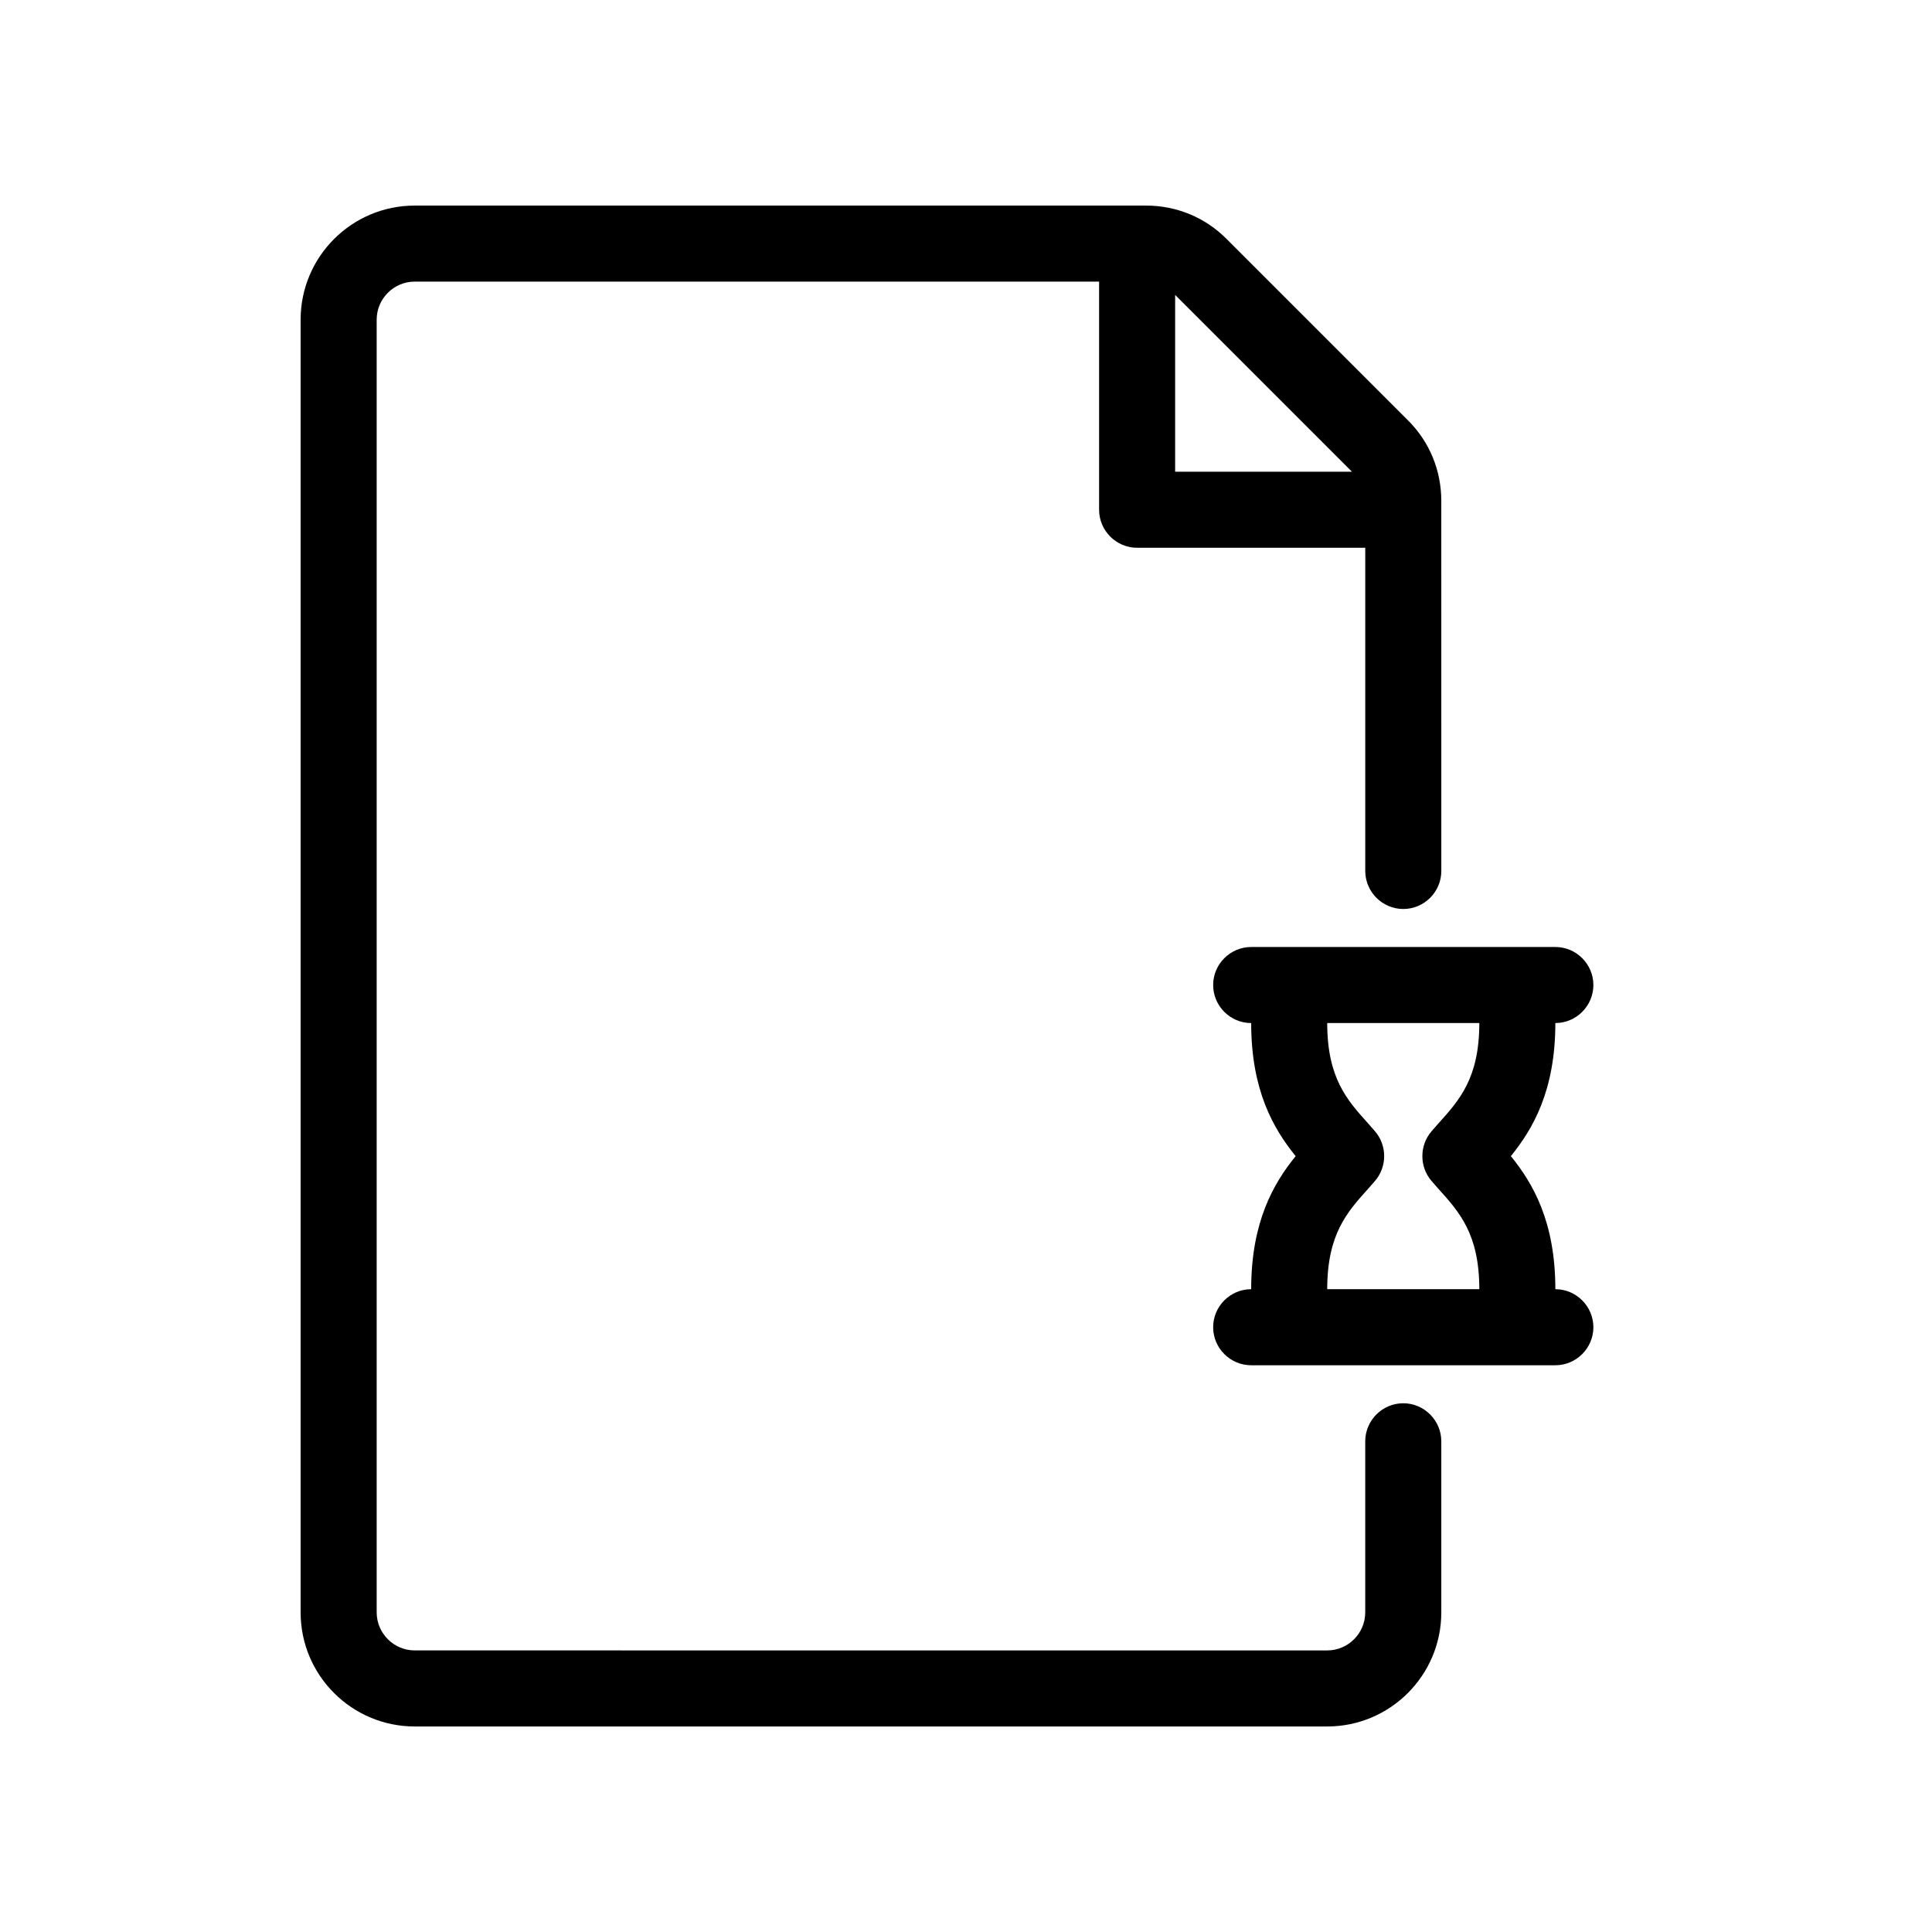
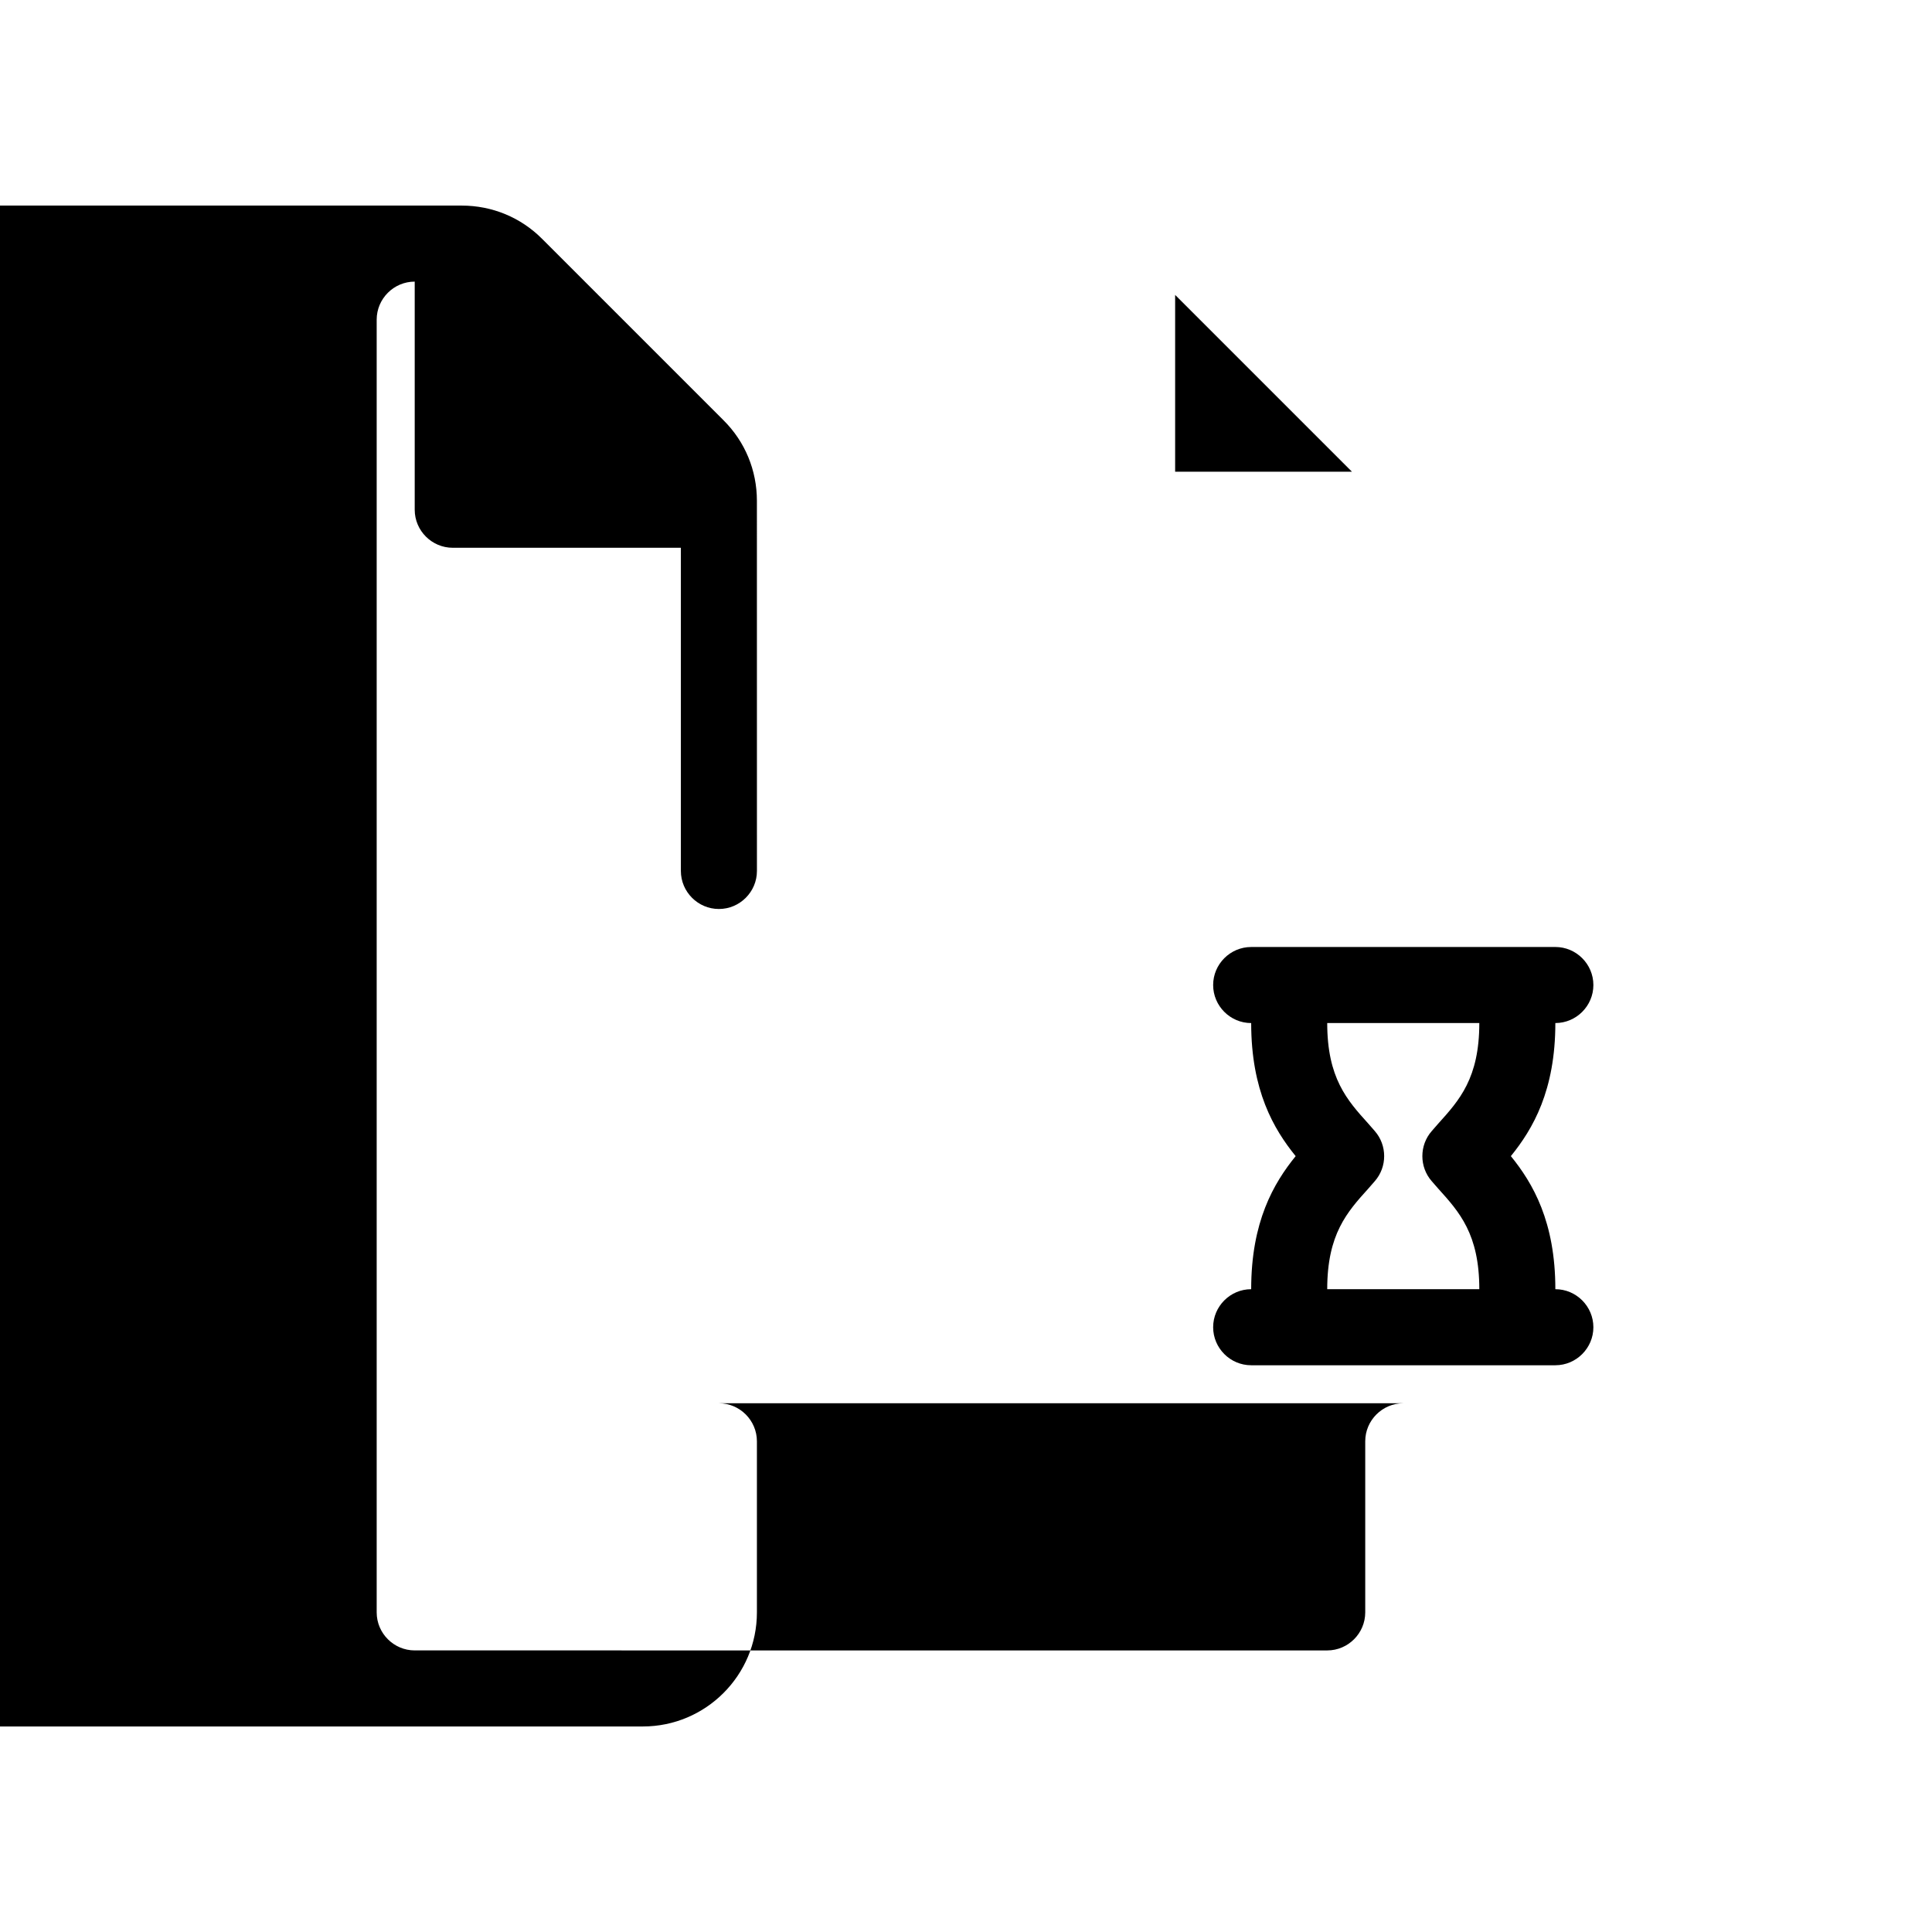
<svg xmlns="http://www.w3.org/2000/svg" fill="#000000" width="800px" height="800px" version="1.1" viewBox="144 144 512 512">
-   <path d="m515.88 515.88c-5.543 0-10.078 4.535-10.078 10.078v45.344c0 5.543-4.535 10.078-10.078 10.078l-241.82-0.004c-5.543 0-10.078-4.535-10.078-10.078v-342.59c0-5.543 4.535-10.078 10.078-10.078h181.37v60.457c0 5.543 4.535 10.078 10.078 10.078h60.457v85.648c0 5.543 4.535 10.078 10.078 10.078 5.543 0 10.078-4.535 10.078-10.078l-0.008-98.094c0-8.062-3.125-15.668-8.867-21.363l-48.012-48.012c-5.691-5.742-13.301-8.863-21.359-8.863h-193.82c-16.676 0-30.23 13.551-30.23 30.23v342.59c0 16.676 13.551 30.23 30.23 30.23h241.83c16.676 0 30.23-13.551 30.23-30.23v-45.344c-0.004-5.543-4.535-10.078-10.078-10.078zm-13.602-246.87h-46.855v-46.855zm53.906 216.64c0-17.887-5.945-28.062-11.789-35.266 5.844-7.203 11.789-17.383 11.789-35.266 5.543 0 10.078-4.535 10.078-10.078 0-5.543-4.535-10.078-10.078-10.078l-80.609 0.004c-5.543 0-10.078 4.535-10.078 10.078 0 5.543 4.535 10.078 10.078 10.078 0 17.887 5.945 28.062 11.789 35.266-5.844 7.199-11.789 17.379-11.789 35.262-5.543 0-10.078 4.535-10.078 10.078 0 5.543 4.535 10.078 10.078 10.078h80.609c5.543 0 10.078-4.535 10.078-10.078-0.004-5.543-4.535-10.078-10.078-10.078zm-60.457 0c0-14.609 5.289-20.453 10.883-26.652l1.715-1.965c3.324-3.777 3.324-9.523 0-13.301l-1.715-1.965c-5.594-6.195-10.883-12.039-10.883-26.648h40.305c0 14.609-5.289 20.453-10.883 26.652l-1.715 1.965c-3.324 3.777-3.324 9.523 0 13.301l1.715 1.965c5.594 6.195 10.883 12.039 10.883 26.648z" />
+   <path d="m515.88 515.88c-5.543 0-10.078 4.535-10.078 10.078v45.344c0 5.543-4.535 10.078-10.078 10.078l-241.82-0.004c-5.543 0-10.078-4.535-10.078-10.078v-342.59c0-5.543 4.535-10.078 10.078-10.078v60.457c0 5.543 4.535 10.078 10.078 10.078h60.457v85.648c0 5.543 4.535 10.078 10.078 10.078 5.543 0 10.078-4.535 10.078-10.078l-0.008-98.094c0-8.062-3.125-15.668-8.867-21.363l-48.012-48.012c-5.691-5.742-13.301-8.863-21.359-8.863h-193.82c-16.676 0-30.23 13.551-30.23 30.23v342.59c0 16.676 13.551 30.23 30.23 30.23h241.83c16.676 0 30.23-13.551 30.23-30.23v-45.344c-0.004-5.543-4.535-10.078-10.078-10.078zm-13.602-246.87h-46.855v-46.855zm53.906 216.64c0-17.887-5.945-28.062-11.789-35.266 5.844-7.203 11.789-17.383 11.789-35.266 5.543 0 10.078-4.535 10.078-10.078 0-5.543-4.535-10.078-10.078-10.078l-80.609 0.004c-5.543 0-10.078 4.535-10.078 10.078 0 5.543 4.535 10.078 10.078 10.078 0 17.887 5.945 28.062 11.789 35.266-5.844 7.199-11.789 17.379-11.789 35.262-5.543 0-10.078 4.535-10.078 10.078 0 5.543 4.535 10.078 10.078 10.078h80.609c5.543 0 10.078-4.535 10.078-10.078-0.004-5.543-4.535-10.078-10.078-10.078zm-60.457 0c0-14.609 5.289-20.453 10.883-26.652l1.715-1.965c3.324-3.777 3.324-9.523 0-13.301l-1.715-1.965c-5.594-6.195-10.883-12.039-10.883-26.648h40.305c0 14.609-5.289 20.453-10.883 26.652l-1.715 1.965c-3.324 3.777-3.324 9.523 0 13.301l1.715 1.965c5.594 6.195 10.883 12.039 10.883 26.648z" />
</svg>